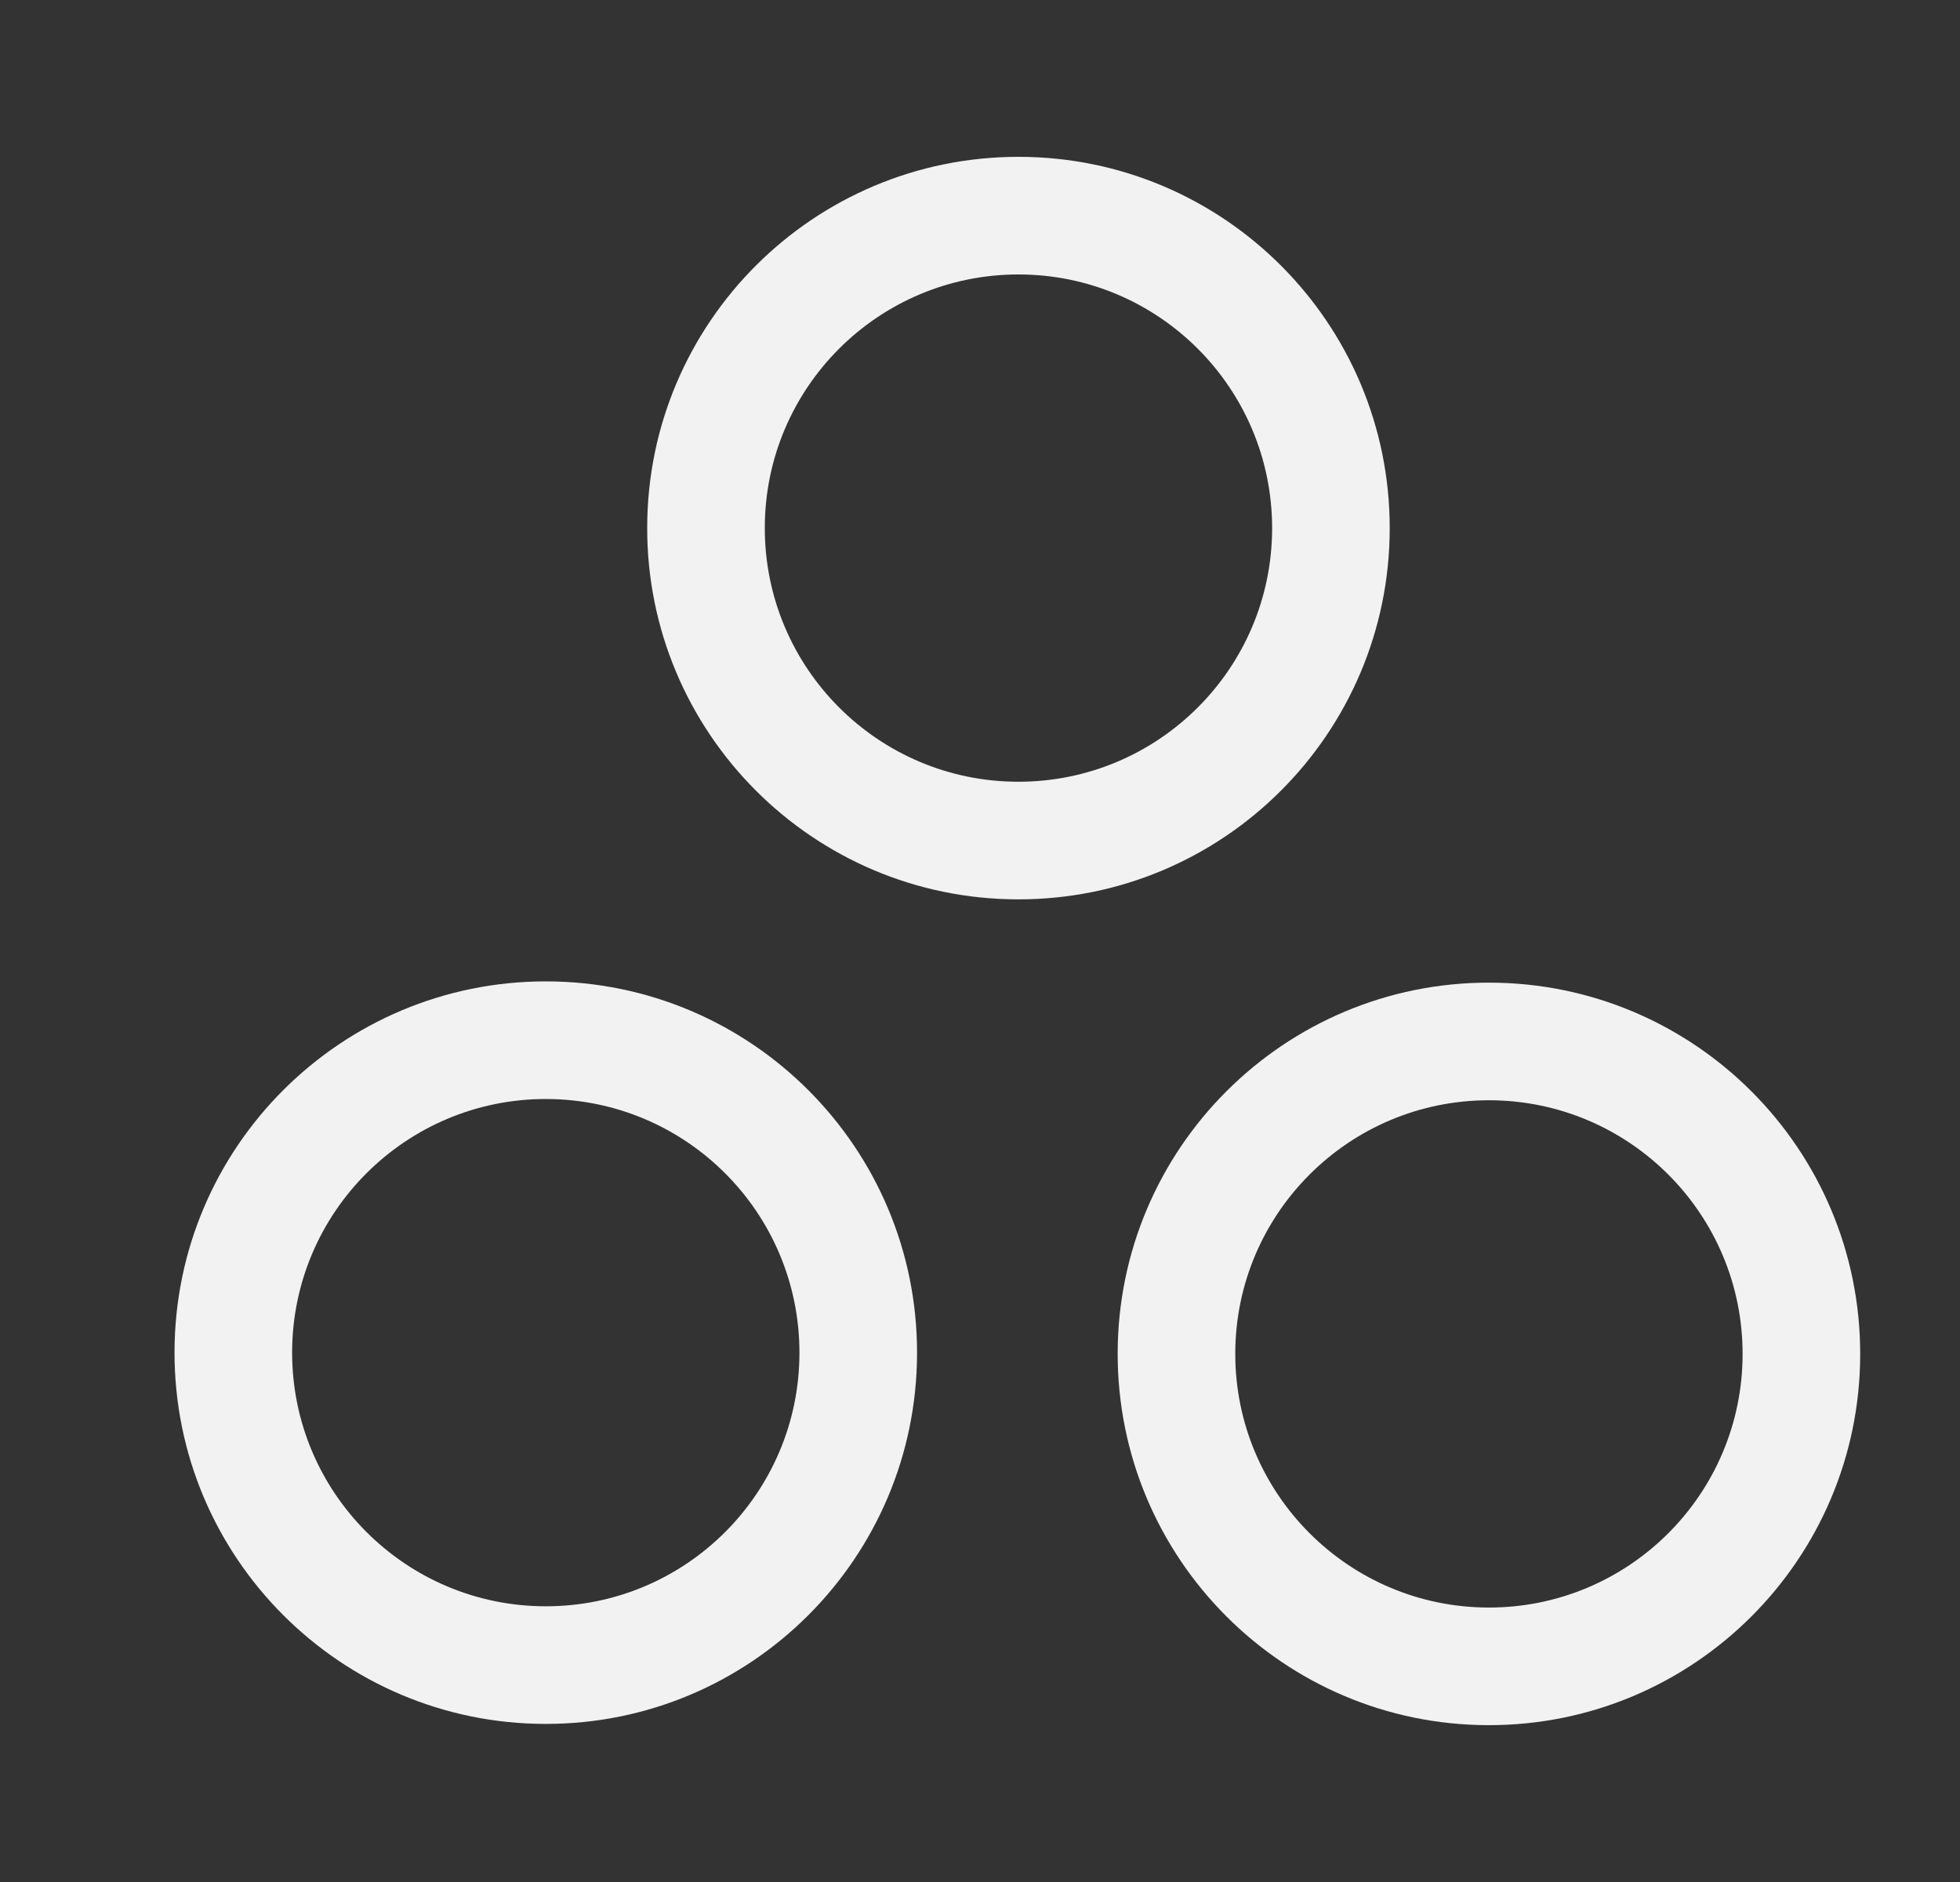
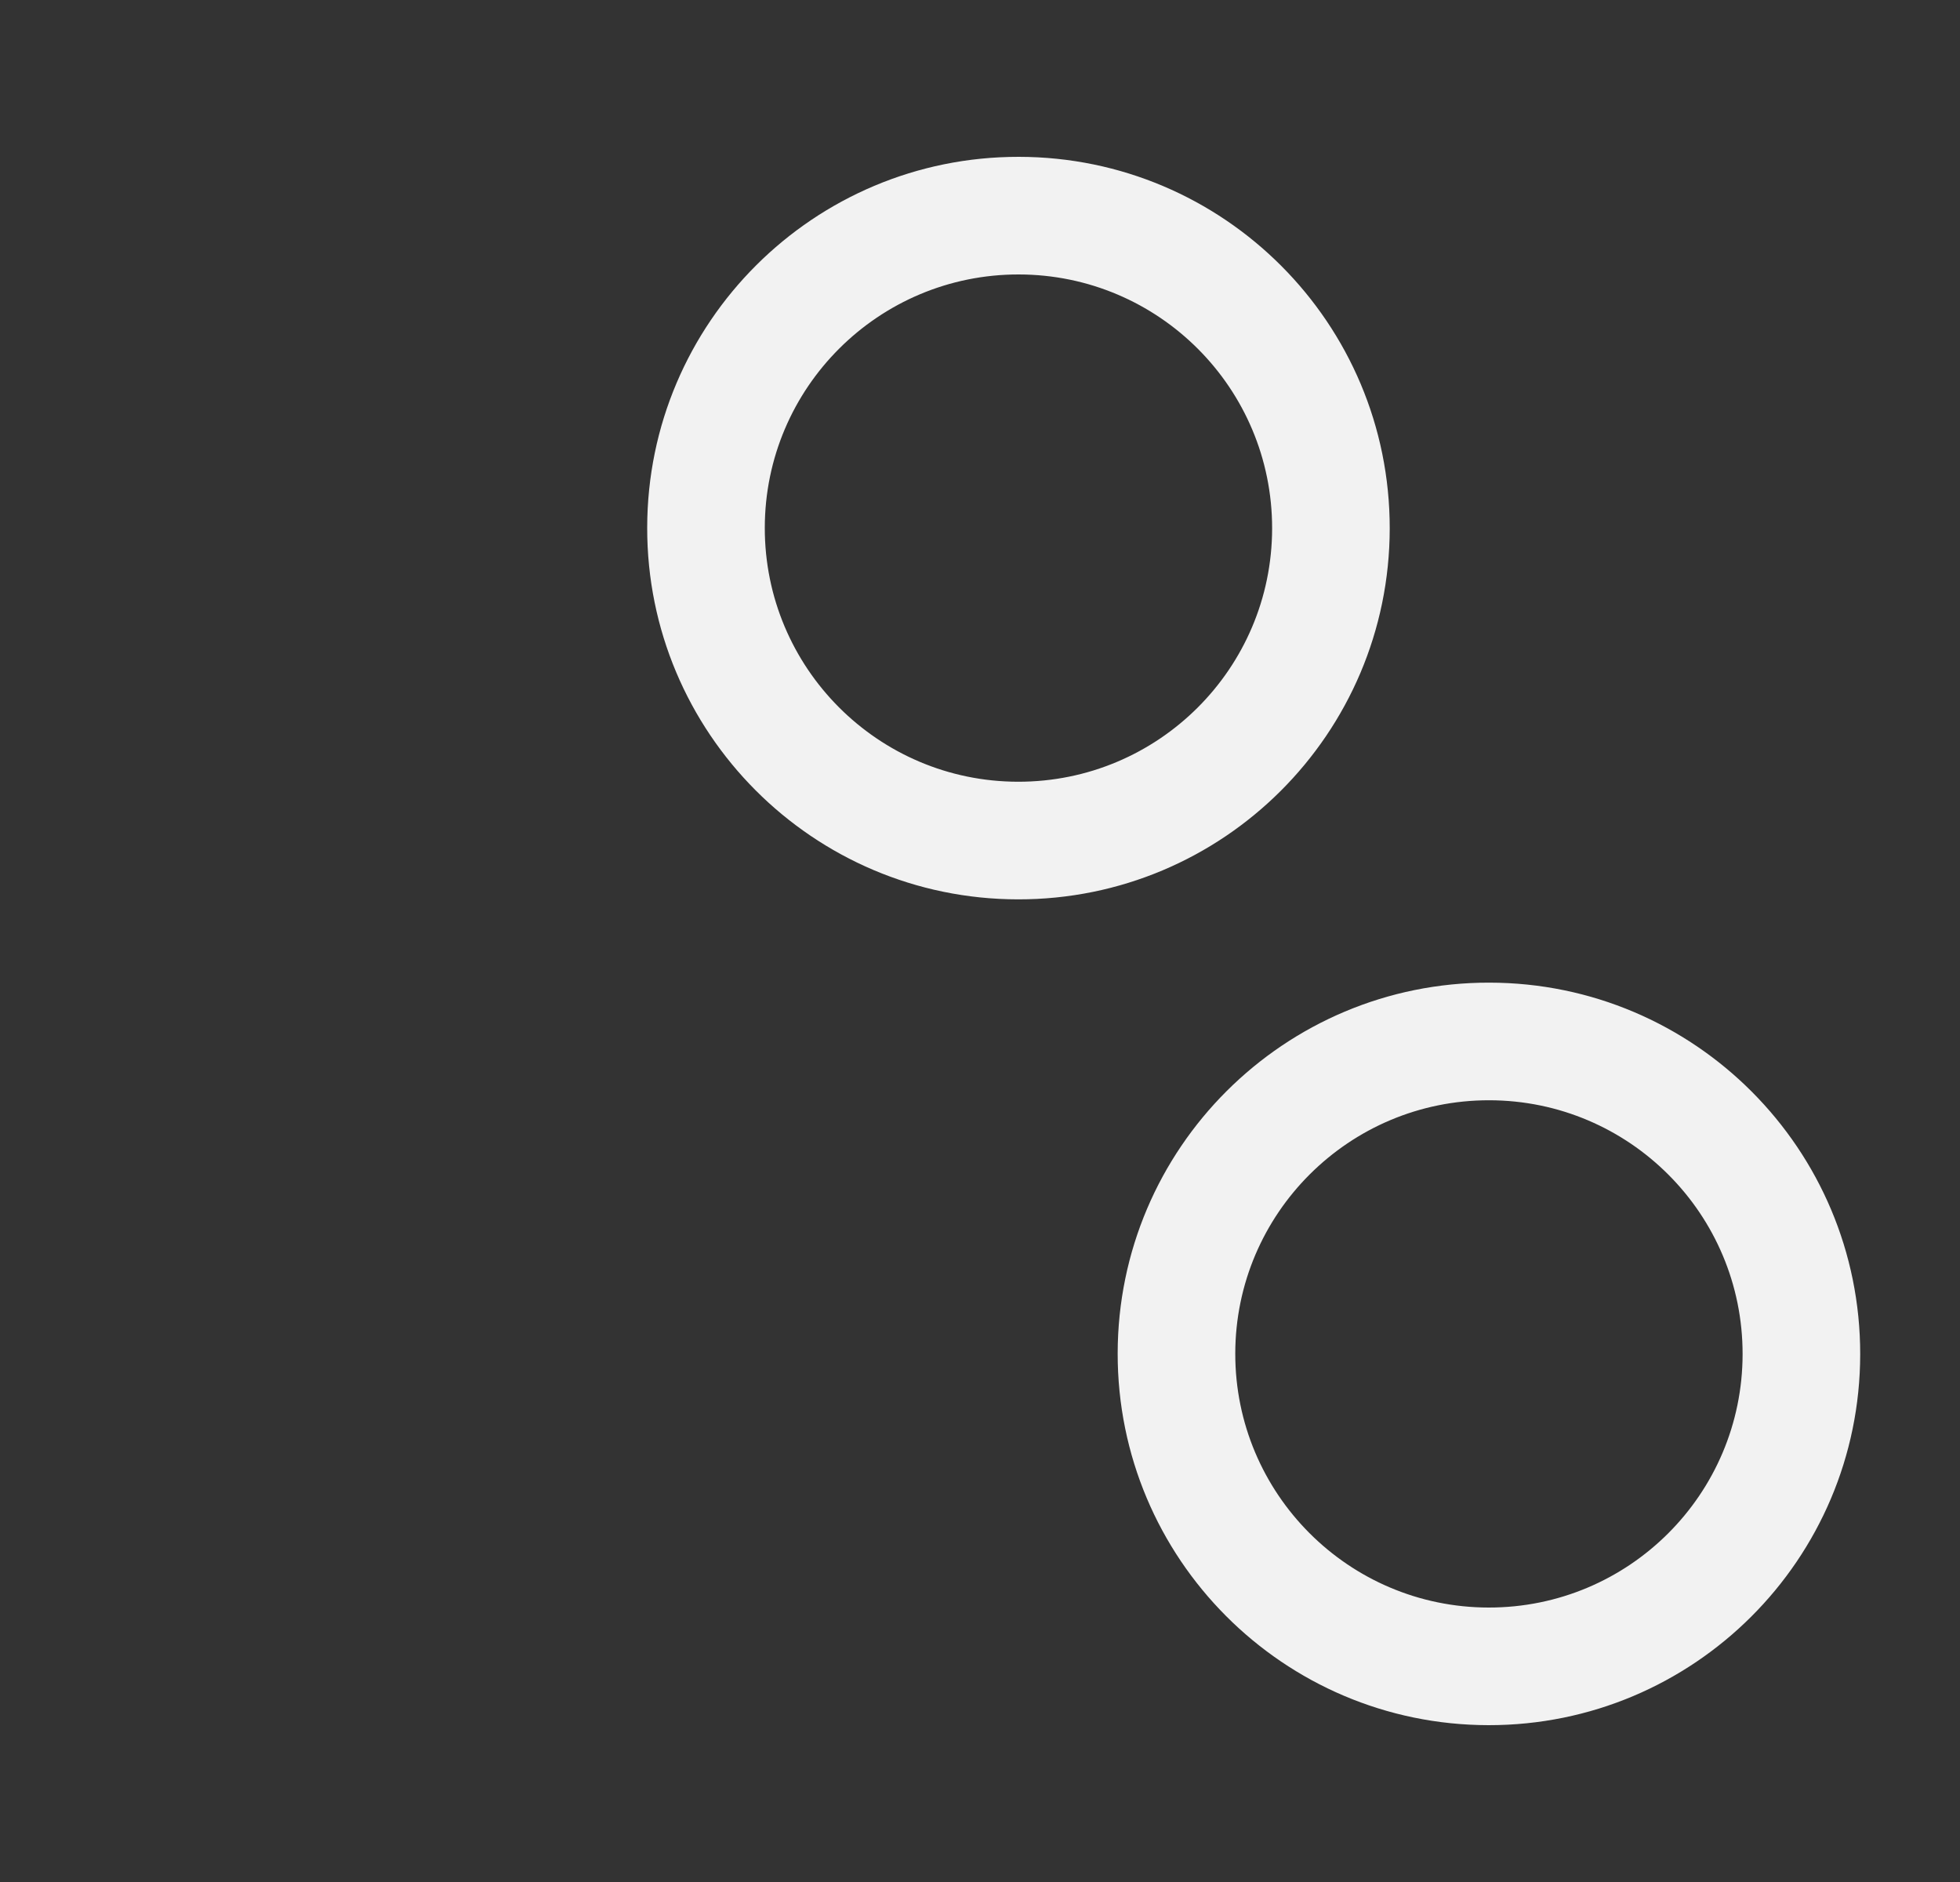
<svg xmlns="http://www.w3.org/2000/svg" width="25" height="24" viewBox="0 0 25 24" fill="none">
  <rect x="0" y="0" width="25" height="24" fill="#333333" stroke="none" />
  <path fill-rule="evenodd" clip-rule="evenodd" d="M18.997 12.531C21.613 12.534 23.73 14.656 23.727 17.271C23.724 19.886 21.601 22.003 18.986 22C16.37 21.997 14.253 19.873 14.256 17.259C14.259 14.644 16.382 12.527 18.997 12.531ZM18.995 14.031C17.209 14.029 15.758 15.475 15.756 17.261C15.754 19.047 17.201 20.498 18.988 20.5C20.775 20.502 22.225 19.055 22.227 17.269C22.229 15.483 20.782 14.033 18.995 14.031Z" fill="#F2F2F2" />
-   <path fill-rule="evenodd" clip-rule="evenodd" d="M6.968 12.515C9.583 12.519 11.701 14.641 11.697 17.256C11.694 19.87 9.571 21.988 6.956 21.984C4.341 21.981 2.223 19.858 2.226 17.243C2.229 14.628 4.353 12.512 6.968 12.515ZM6.966 14.015C5.179 14.013 3.729 15.459 3.726 17.245C3.724 19.031 5.171 20.482 6.958 20.484C8.745 20.487 10.195 19.04 10.197 17.254C10.199 15.467 8.753 14.018 6.966 14.015Z" fill="#F2F2F2" />
  <path fill-rule="evenodd" clip-rule="evenodd" d="M12.996 2C15.611 2.003 17.729 4.125 17.726 6.74C17.723 9.355 15.6 11.473 12.984 11.469C10.369 11.466 8.251 9.343 8.255 6.728C8.258 4.113 10.381 1.997 12.996 2ZM12.994 3.5C11.207 3.498 9.757 4.944 9.755 6.73C9.753 8.516 11.199 9.967 12.986 9.969C14.773 9.971 16.224 8.525 16.226 6.739C16.228 4.952 14.781 3.502 12.994 3.5Z" fill="#F2F2F2" />
</svg>